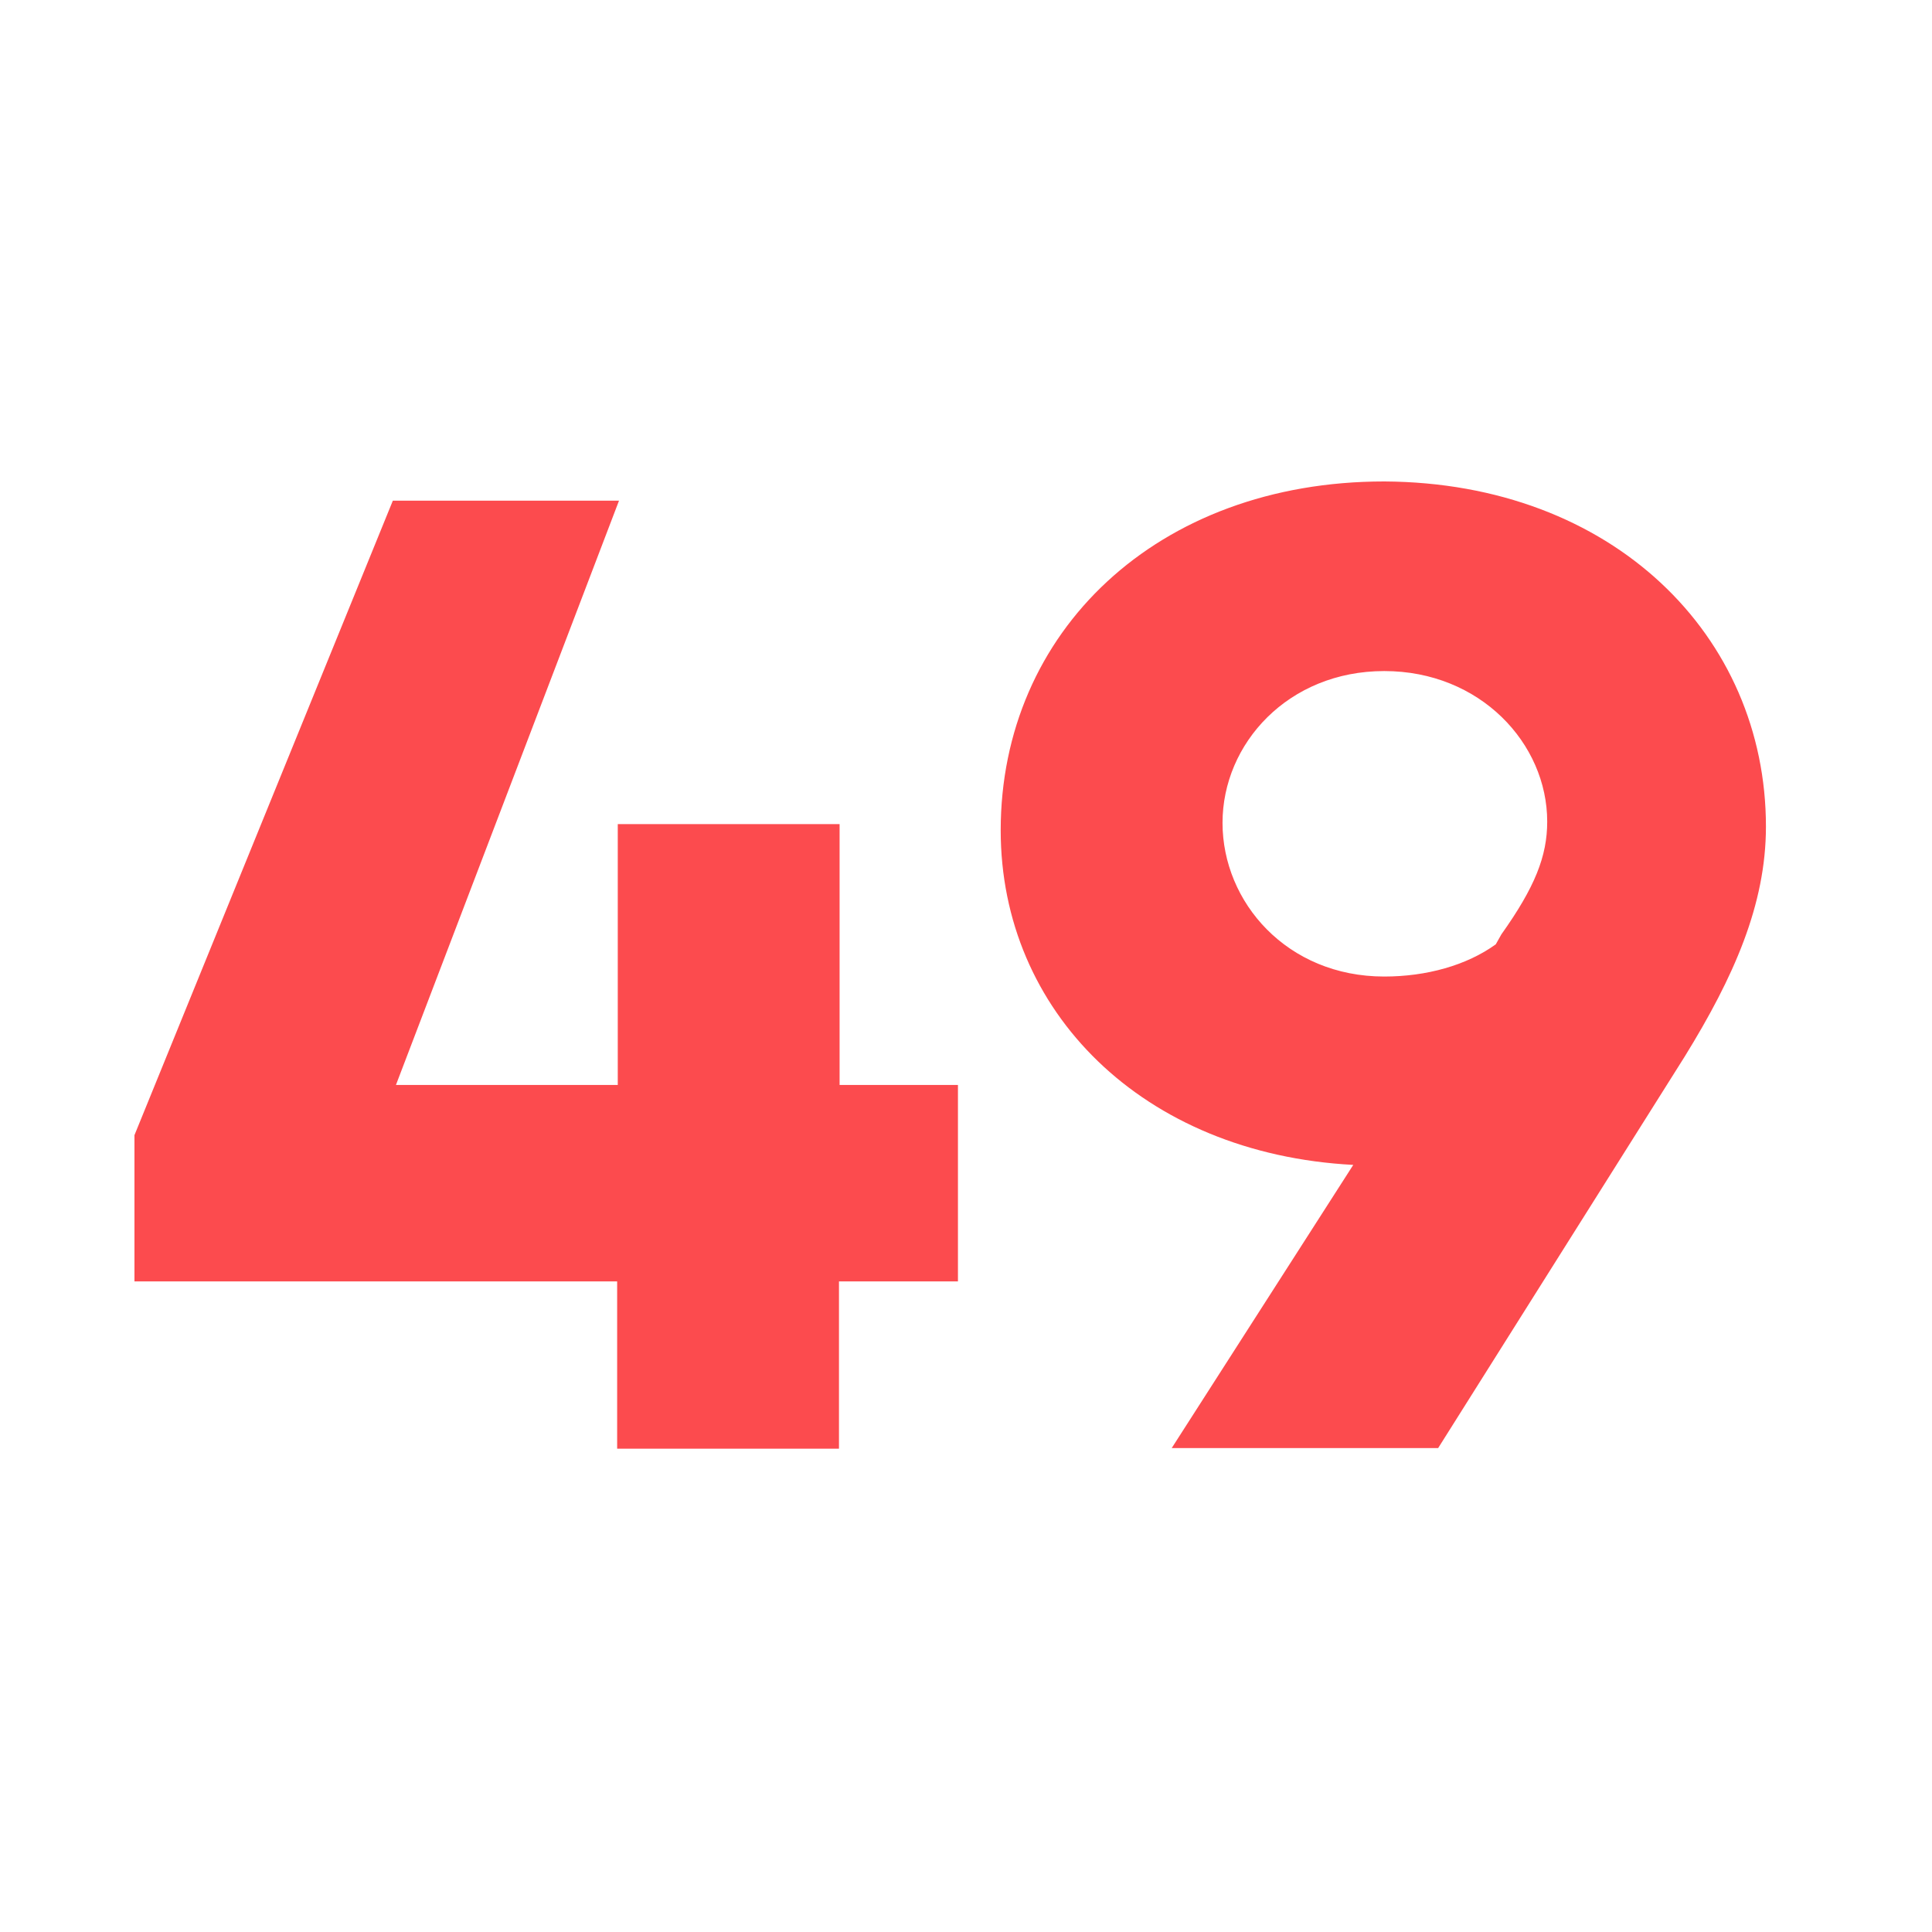
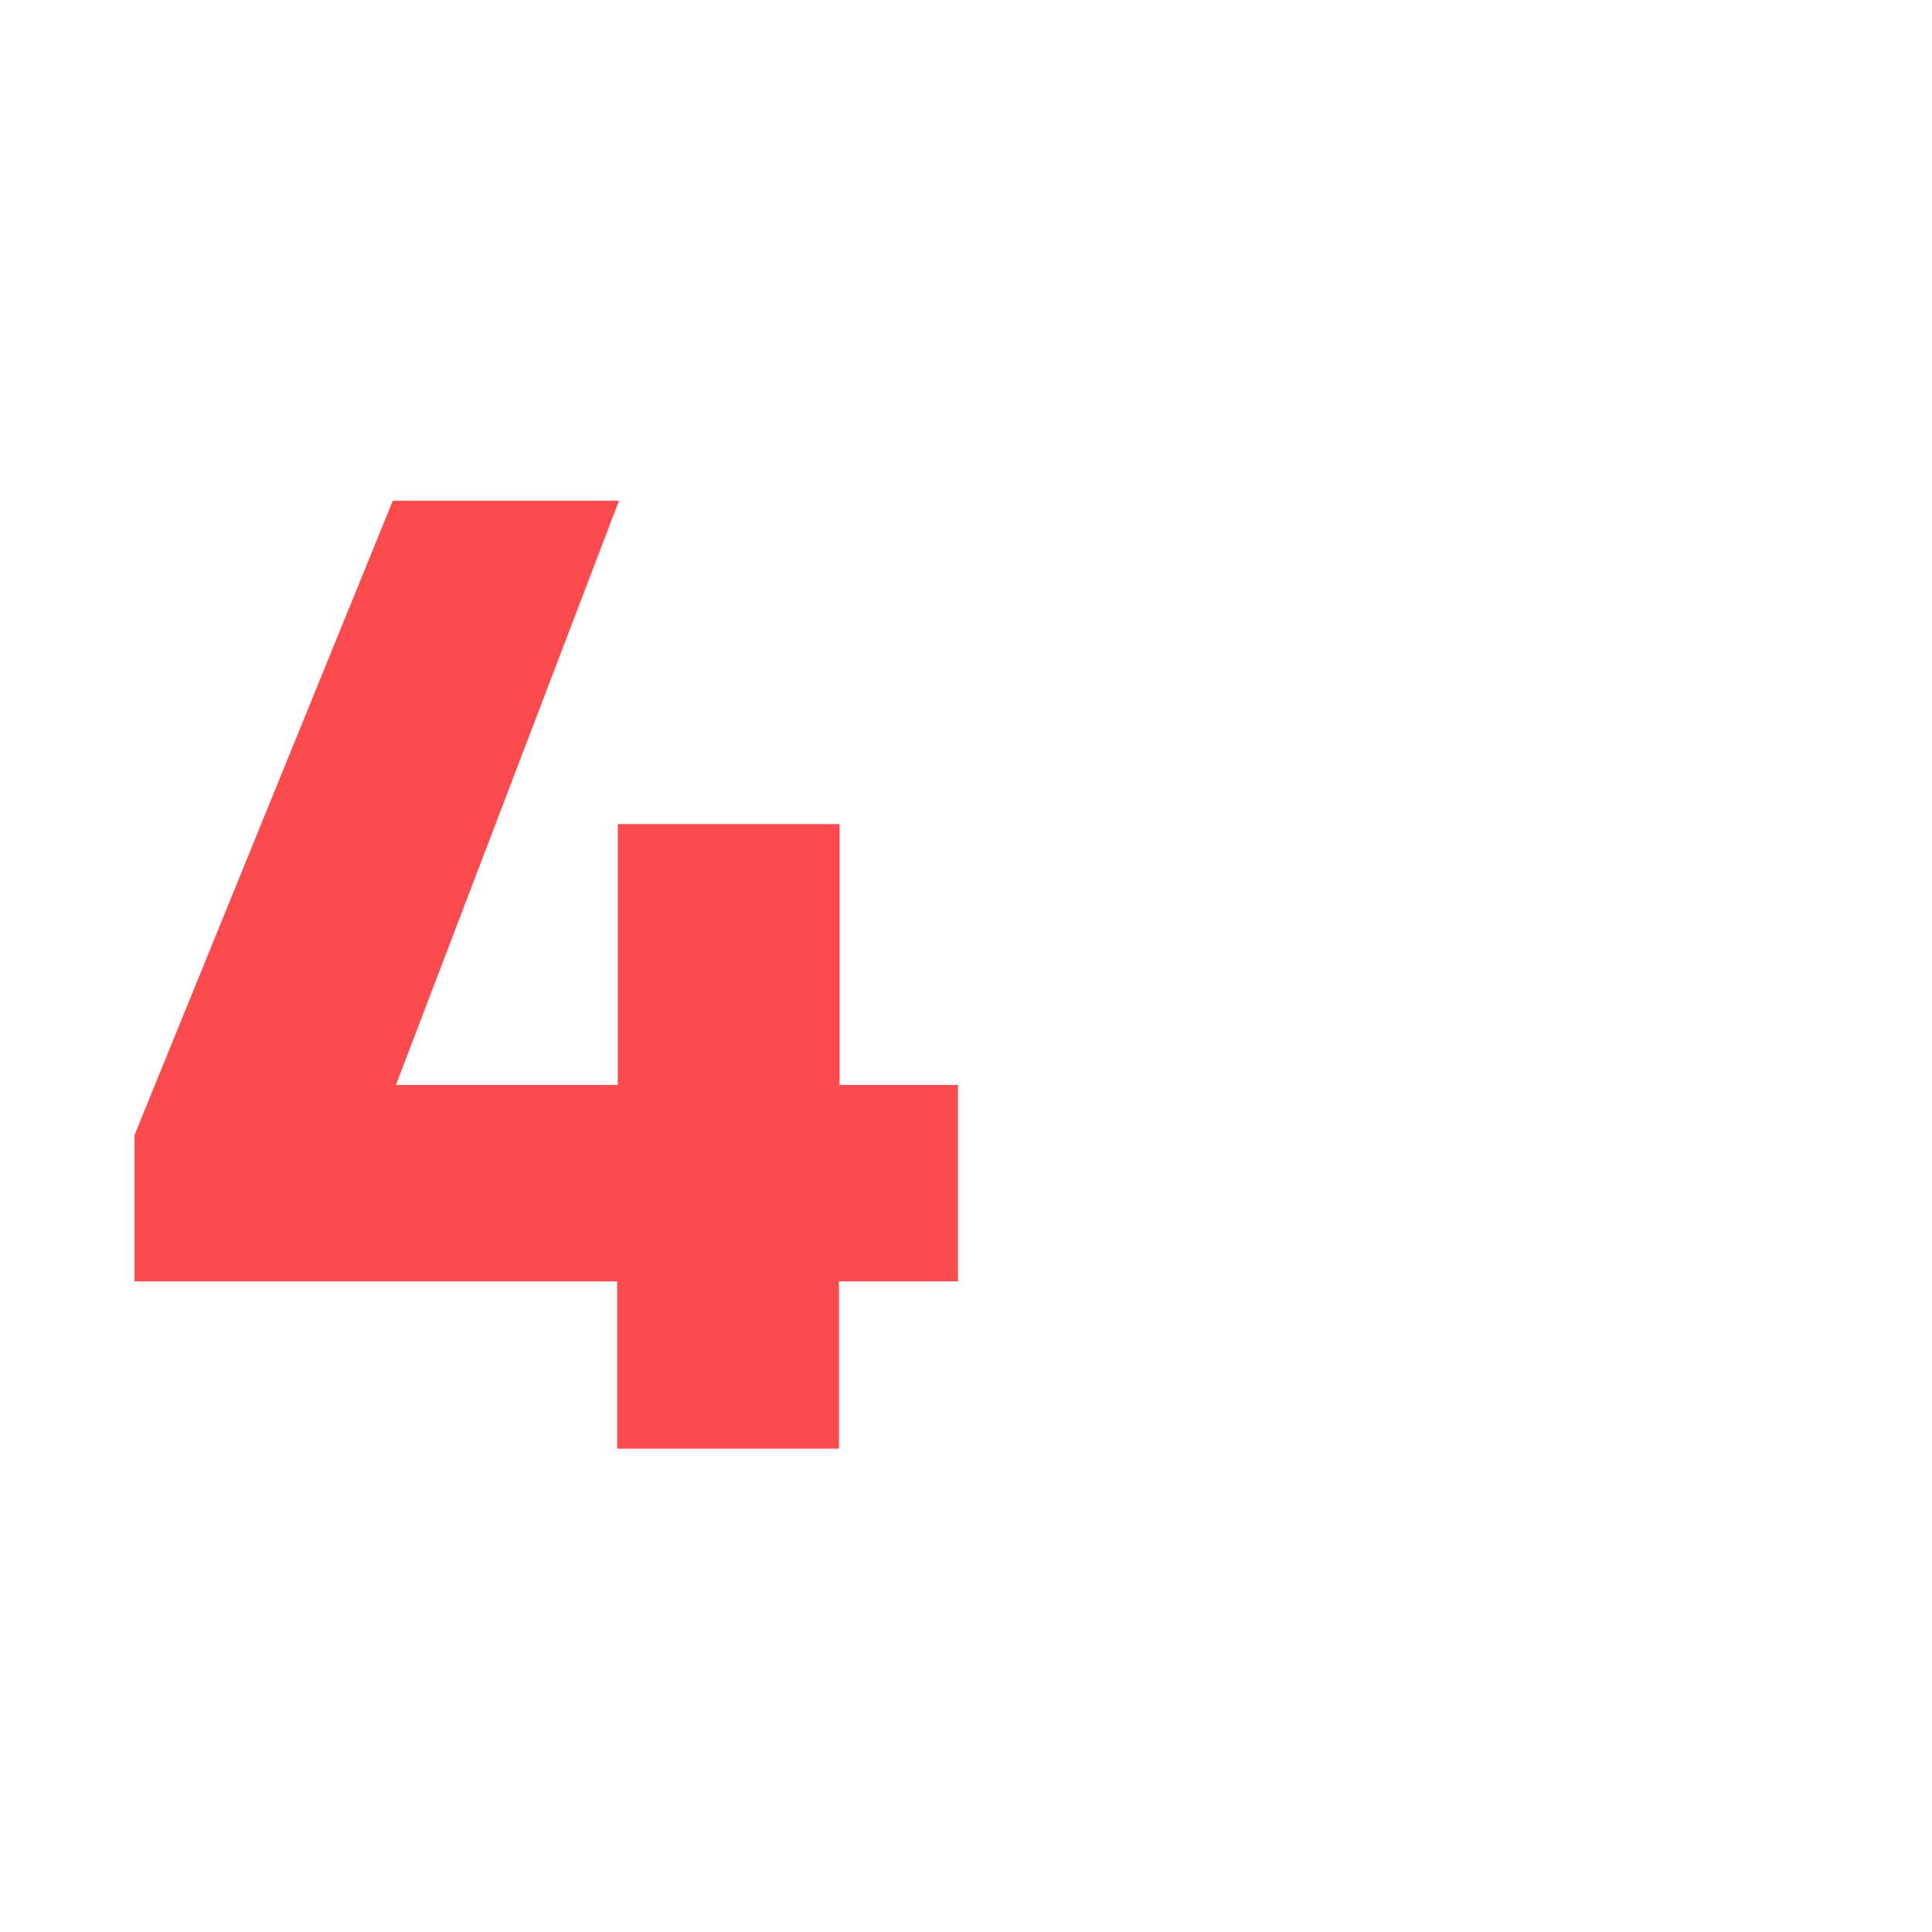
<svg xmlns="http://www.w3.org/2000/svg" version="1.1" id="Laag_1" x="0px" y="0px" viewBox="0 0 311.8 311.8" style="enable-background:new 0 0 311.8 311.8;" xml:space="preserve">
  <style type="text/css">
	.st0{fill:#FC4B4E;}
</style>
  <g>
    <path class="st0" d="M154.5,206.8h-19.1v27H99.6v-27H21.7v-23.6L63.4,80.8h36.5l-36,94.3h35.8V133h35.8v42.1h19.1V206.8z" />
-     <path class="st0" d="M285,133.4c0,12.6-5.2,24.3-13.1,37.1l-39.8,63.2h-43l29.3-45.7c-34-1.8-56.9-24.8-56.9-54   c0-32,25.2-56.3,61.9-56.3C260.3,77.9,285,102.6,285,133.4z M242.3,150.8c5.4-7.6,7.4-12.6,7.4-18.2c0-12.6-10.8-24.3-26.3-24.3   s-26.1,11.7-26.1,24.5c0,12.8,10.4,24.8,26.1,24.8c6.8,0,13.3-1.8,18-5.2L242.3,150.8z" />
  </g>
</svg>